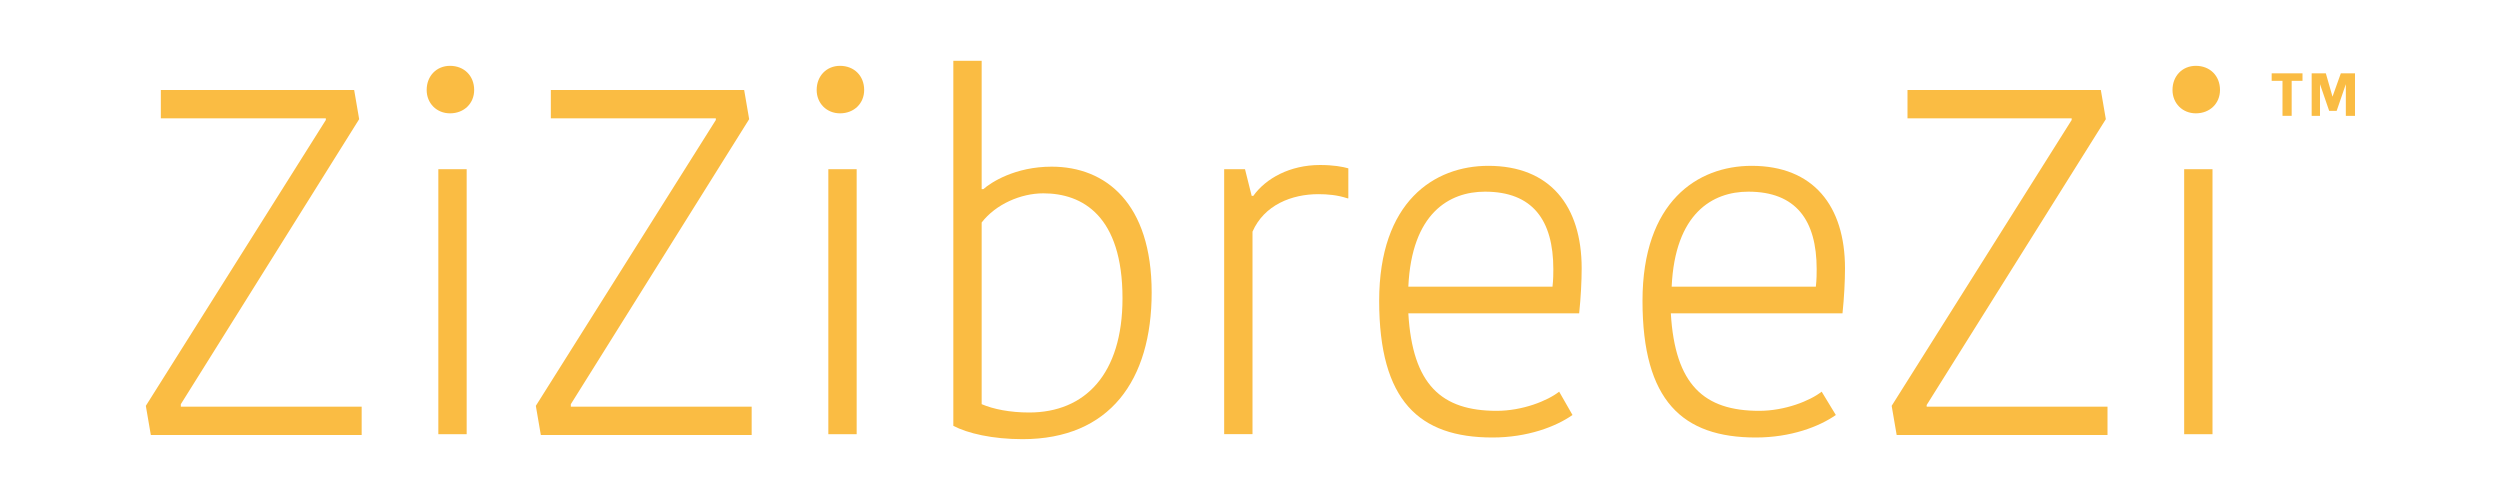
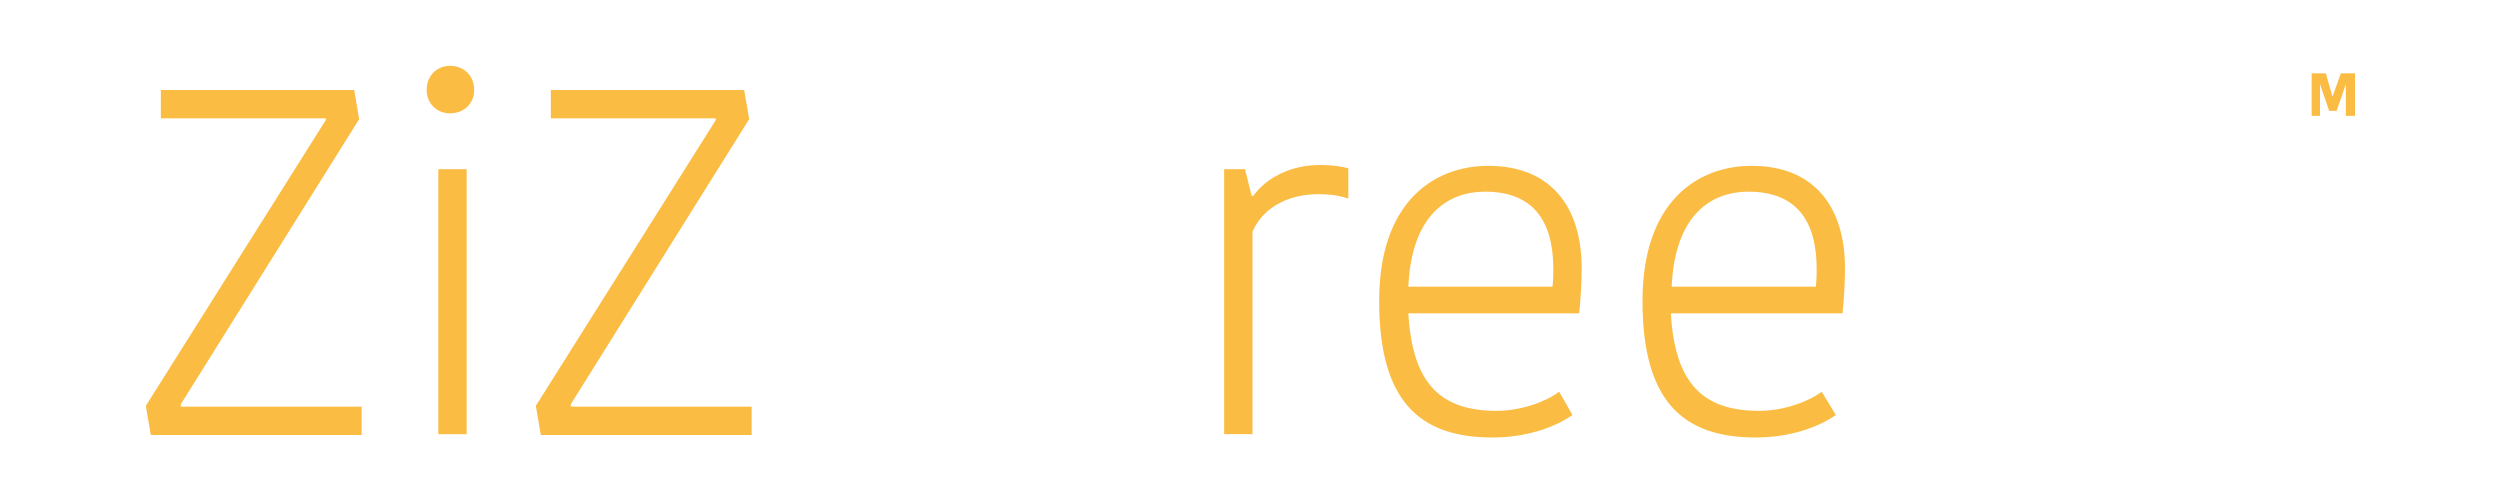
<svg xmlns="http://www.w3.org/2000/svg" version="1.1" id="Layer_1" x="0px" y="0px" viewBox="0 0 300 60" style="enable-background:new 0 0 300 60;" xml:space="preserve">
  <style type="text/css">
	.st0{fill:#FABC43;}
</style>
  <g>
    <g>
      <path class="st0" d="M21.7,48.8h21.7v3.4H18.1l-0.6-3.5l21.6-34.3v-0.2H19.3v-3.4h23.2l0.6,3.5L21.7,48.5V48.8z" />
      <path class="st0" d="M54,7.9c1.7,0,2.9,1.2,2.9,2.9c0,1.6-1.2,2.8-2.9,2.8c-1.6,0-2.8-1.2-2.8-2.8C51.2,9.1,52.4,7.9,54,7.9z     M52.6,20.3H56v31.8h-3.4V20.3z" />
      <path class="st0" d="M68.5,48.8h21.7v3.4H64.9l-0.6-3.5l21.6-34.3v-0.2H66.1v-3.4h23.2l0.6,3.5L68.5,48.5V48.8z" />
-       <path class="st0" d="M100.8,7.9c1.7,0,2.9,1.2,2.9,2.9c0,1.6-1.2,2.8-2.9,2.8c-1.6,0-2.8-1.2-2.8-2.8C98,9.1,99.2,7.9,100.8,7.9z     M99.4,20.3h3.4v31.8h-3.4V20.3z" />
-       <path class="st0" d="M114.4,7.3h3.4v15.4h0.2c0.9-0.8,3.8-2.7,8.2-2.7c6.5,0,12,4.4,12,15.1c0,10.5-5,17.6-15.5,17.6    c-3.6,0-6.6-0.7-8.3-1.6V7.3z M134.7,35.8c0-9.9-4.8-12.6-9.5-12.6c-2.7,0-5.7,1.3-7.4,3.5v21.8c1.4,0.6,3.4,1,5.7,1    C130.2,49.5,134.7,44.9,134.7,35.8z" />
      <path class="st0" d="M161.7,23.8c-1.2-0.4-2.4-0.5-3.5-0.5c-3.2,0-6.5,1.3-7.9,4.5v24.3h-3.4V20.3h2.5l0.8,3.2h0.2    c1.5-2.1,4.4-3.7,8-3.7c1.6,0,2.7,0.2,3.4,0.4V23.8z" />
      <path class="st0" d="M188.7,49.8c-2,1.4-5.4,2.7-9.6,2.7c-8.8,0-13.6-4.4-13.6-16.4c0-11.9,6.6-16.2,13.1-16.2    c7.4,0,11.2,4.8,11.2,12.3c0,1.5-0.1,3.5-0.3,5.4H169c0.5,8.6,4,11.7,10.6,11.7c3.1,0,6.1-1.2,7.5-2.3L188.7,49.8z M169,34.4h17.3    c0.1-0.8,0.1-1.7,0.1-2.1c0-5.9-2.5-9.3-8.2-9.3C173.9,23,169.4,25.6,169,34.4z" />
      <path class="st0" d="M220.3,49.8c-2,1.4-5.4,2.7-9.6,2.7c-8.8,0-13.6-4.4-13.6-16.4c0-11.9,6.6-16.2,13.1-16.2    c7.4,0,11.2,4.8,11.2,12.3c0,1.5-0.1,3.5-0.3,5.4h-20.6c0.5,8.6,4,11.7,10.6,11.7c3.1,0,6.1-1.2,7.5-2.3L220.3,49.8z M200.6,34.4    h17.3c0.1-0.8,0.1-1.7,0.1-2.1c0-5.9-2.5-9.3-8.2-9.3C205.5,23,201,25.6,200.6,34.4z" />
-       <path class="st0" d="M231.2,48.8h21.7v3.4h-25.3l-0.6-3.5l21.6-34.3v-0.2h-19.7v-3.4h23.2l0.6,3.5l-21.5,34.3V48.8z" />
-       <path class="st0" d="M263.5,7.9c1.7,0,2.9,1.2,2.9,2.9c0,1.6-1.2,2.8-2.9,2.8c-1.6,0-2.8-1.2-2.8-2.8    C260.7,9.1,261.9,7.9,263.5,7.9z M262.1,20.3h3.4v31.8h-3.4V20.3z" />
    </g>
    <g>
      <g>
-         <path class="st0" d="M273.9,9.7h-1.3V8.8h3.7v0.9H275v4.2h-1.1V9.7z" />
        <path class="st0" d="M279.9,11.6L279.9,11.6l1-2.8h1.7v5.1h-1.1v-3.8h0l-1.1,3.2h-0.9l-1.1-3.2h0v3.8h-1V8.8h1.7L279.9,11.6z" />
      </g>
    </g>
  </g>
</svg>